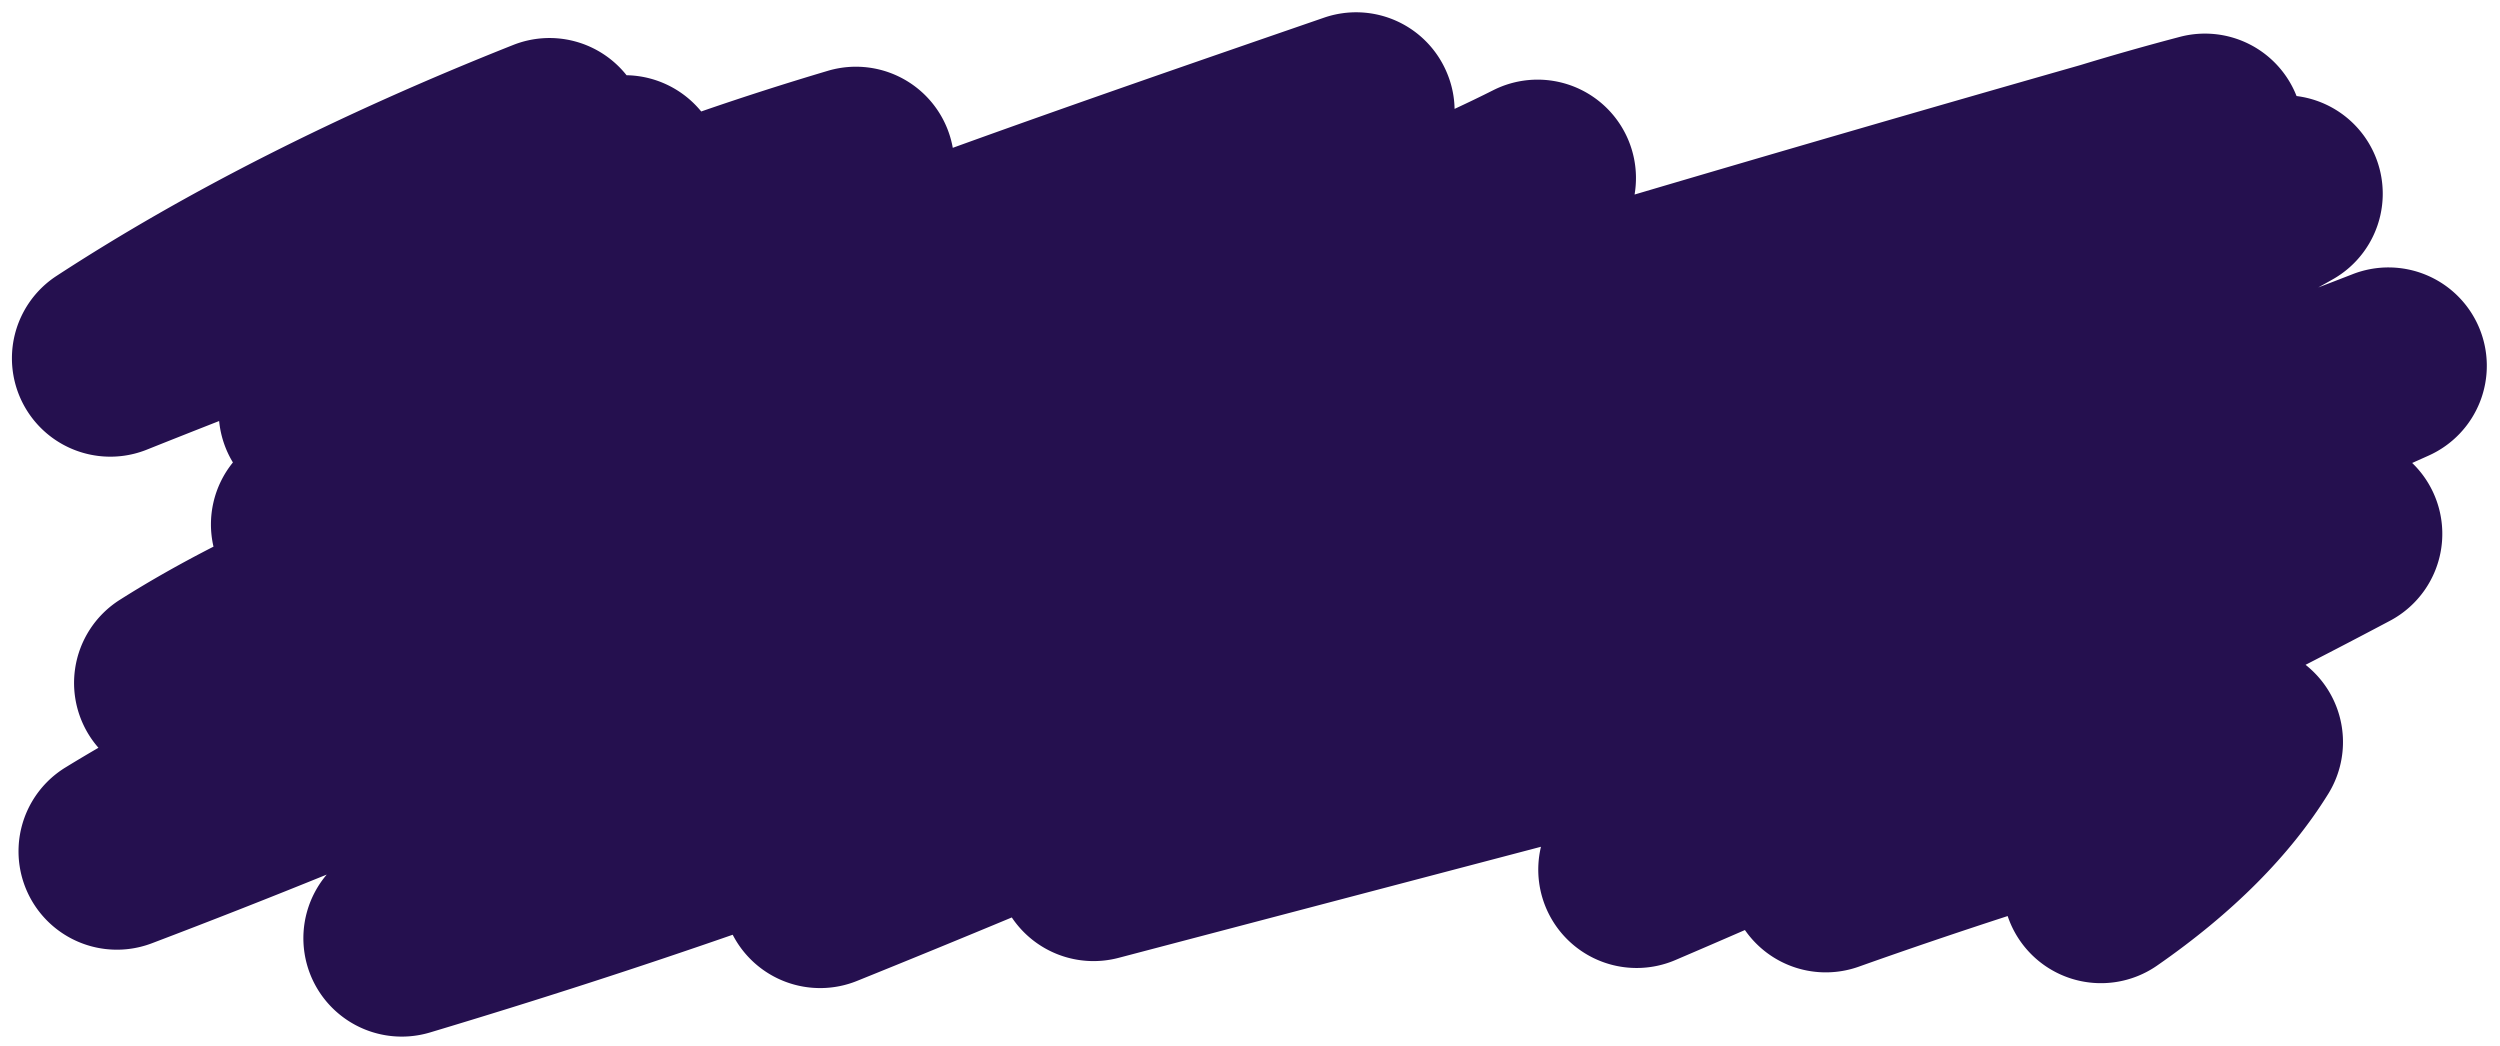
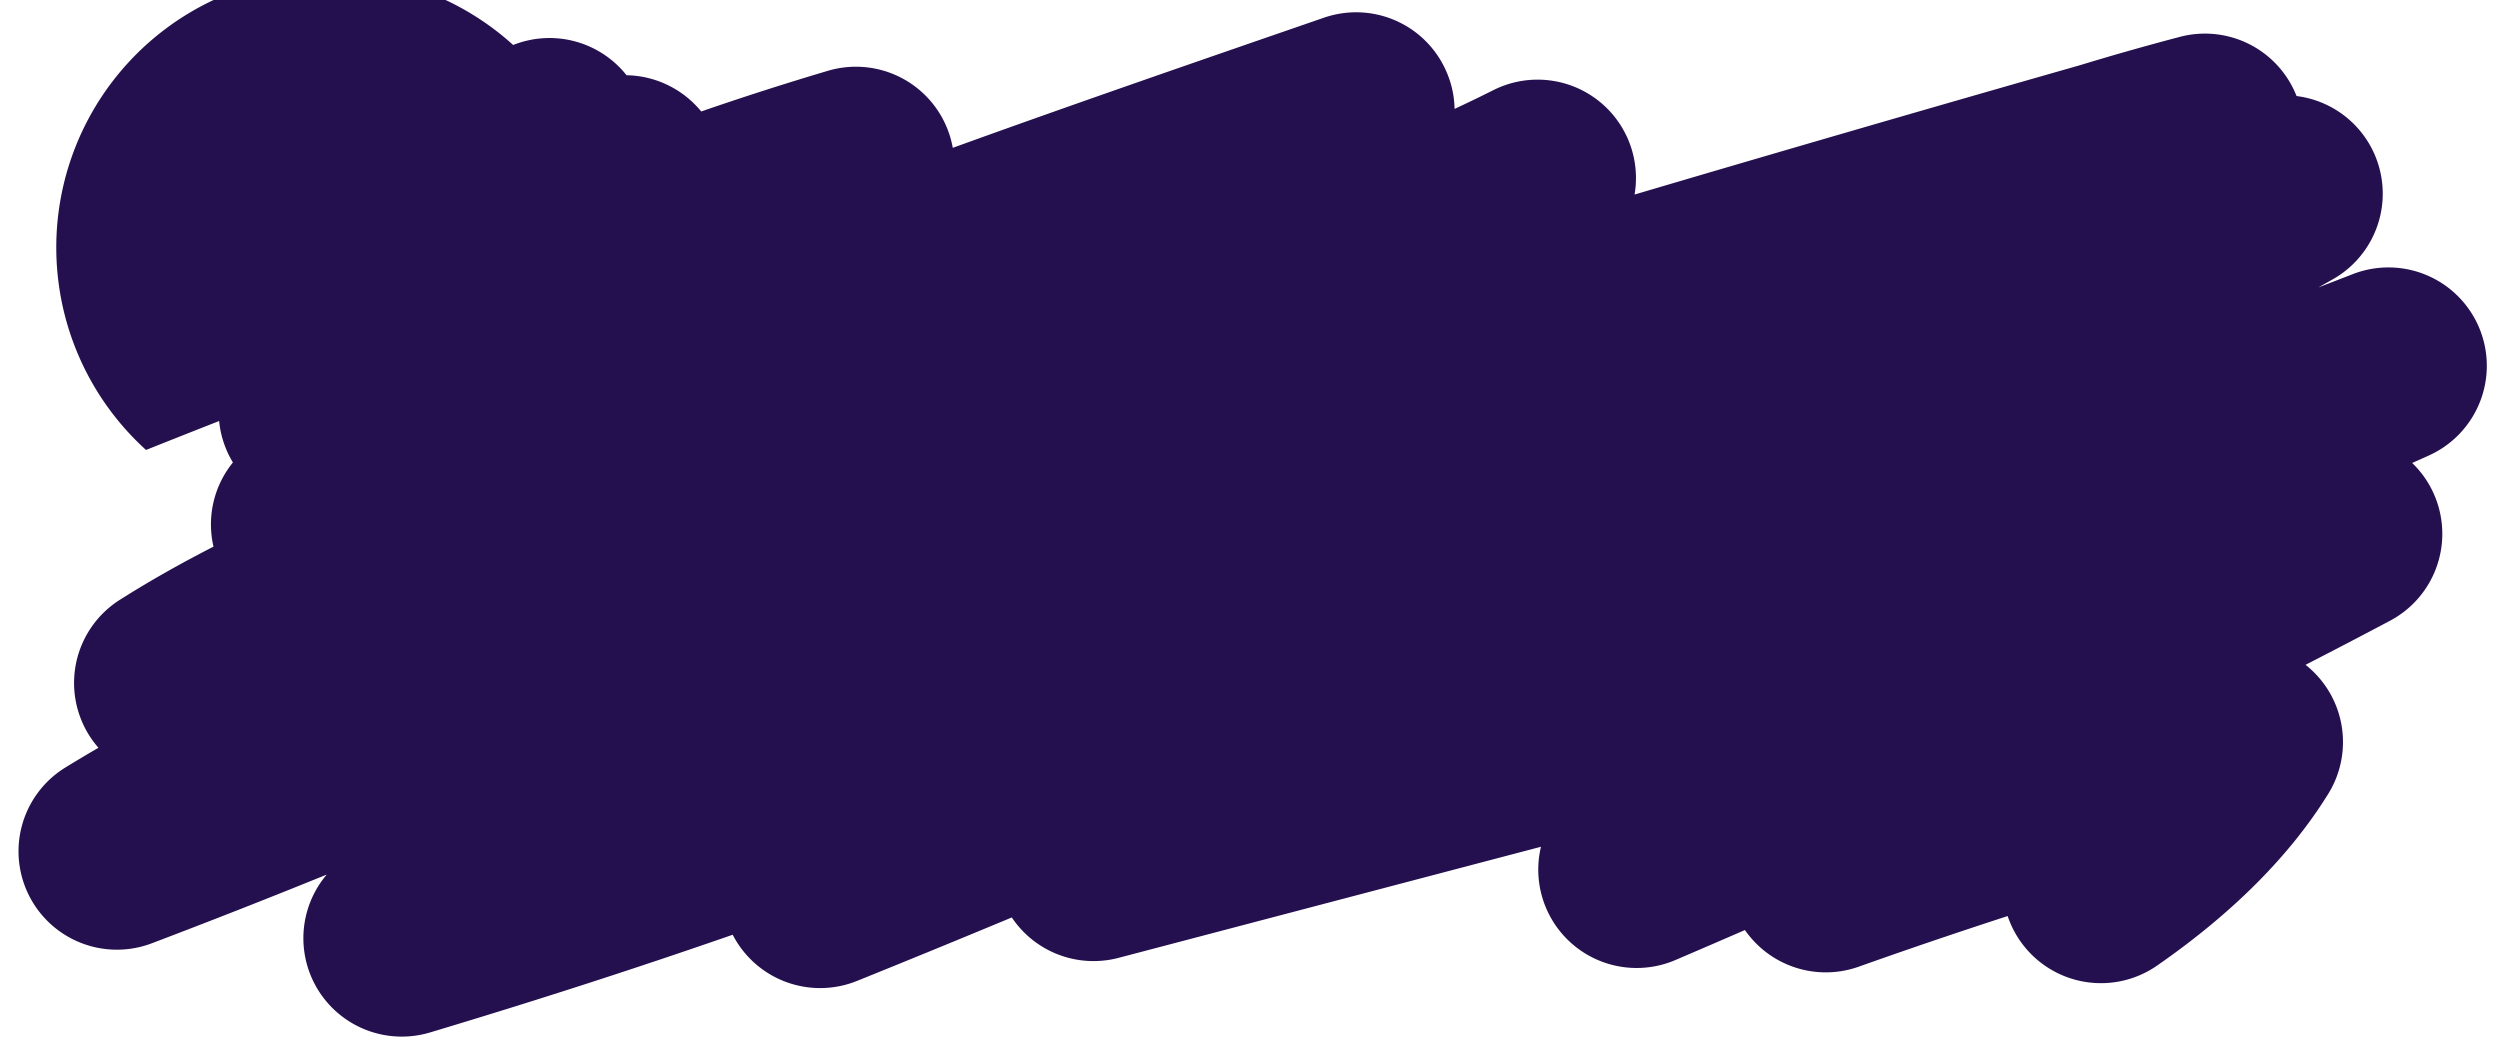
<svg xmlns="http://www.w3.org/2000/svg" data-name="Layer 1" fill="#000000" height="202" preserveAspectRatio="xMidYMid meet" version="1" viewBox="-2.1 -2.3 482.8 201.7" width="483" zoomAndPan="magnify">
  <g id="change1_1">
-     <path d="M476.66,60.85a19,19,0,0,0-24.49-10.28q-3.26,1.27-6.57,2.54l2.76-1.55a19,19,0,0,0-6.95-35.42A19,19,0,0,0,418.88,4.71q-9.87,2.6-19.21,5.45-43.18,12.32-86.1,25A19,19,0,0,0,286.3,15c-2.44,1.23-4.93,2.43-7.49,3.62a18.8,18.8,0,0,0-1.44-6.87A19,19,0,0,0,253.61,1c-23.84,8.23-48,16.56-71.71,25.14a19,19,0,0,0-24-14.91Q145.22,15,133.32,19.12a19.06,19.06,0,0,0-14.42-7A19,19,0,0,0,97,6.28C63.42,19.6,33.68,34.63,8.63,51A19,19,0,0,0,26.1,84.49q7-2.8,14.12-5.59a18.93,18.93,0,0,0,2.66,8,19,19,0,0,0-3.75,16.26c-6.39,3.27-12.44,6.69-18.09,10.27A19,19,0,0,0,16.91,142c-2.11,1.23-4.2,2.47-6.25,3.73a19,19,0,0,0,16.64,34q17.14-6.51,33.7-13.24A19,19,0,0,0,80.88,197c21.28-6.38,40.62-12.67,58.52-18.89a19,19,0,0,0,24,8.92q15.06-6.08,29.9-12.26a19,19,0,0,0,20.63,7.8l81.56-21.45A19,19,0,0,0,321.44,183q6.74-2.88,13.44-5.8a19,19,0,0,0,22,7.07q14.06-5,28.74-9.77a19,19,0,0,0,28.85,9.57c14.58-10.11,25.71-21.28,33.08-33.2a19,19,0,0,0-1-21.41,19.34,19.34,0,0,0-3.4-3.48q8.24-4.23,16.31-8.51A19,19,0,0,0,463.74,87l3.19-1.43A19,19,0,0,0,476.66,60.85Z" fill="#25104f" />
+     <path d="M476.66,60.85a19,19,0,0,0-24.49-10.28q-3.26,1.27-6.57,2.54l2.76-1.55a19,19,0,0,0-6.95-35.42A19,19,0,0,0,418.88,4.71q-9.87,2.6-19.21,5.45-43.18,12.32-86.1,25A19,19,0,0,0,286.3,15c-2.44,1.23-4.93,2.43-7.49,3.62a18.8,18.8,0,0,0-1.44-6.87A19,19,0,0,0,253.61,1c-23.84,8.23-48,16.56-71.71,25.14a19,19,0,0,0-24-14.91Q145.22,15,133.32,19.12a19.06,19.06,0,0,0-14.42-7A19,19,0,0,0,97,6.28A19,19,0,0,0,26.1,84.49q7-2.8,14.12-5.59a18.93,18.93,0,0,0,2.66,8,19,19,0,0,0-3.75,16.26c-6.39,3.27-12.44,6.69-18.09,10.27A19,19,0,0,0,16.91,142c-2.11,1.23-4.2,2.47-6.25,3.73a19,19,0,0,0,16.64,34q17.14-6.51,33.7-13.24A19,19,0,0,0,80.88,197c21.28-6.38,40.62-12.67,58.52-18.89a19,19,0,0,0,24,8.92q15.06-6.08,29.9-12.26a19,19,0,0,0,20.63,7.8l81.56-21.45A19,19,0,0,0,321.44,183q6.74-2.88,13.44-5.8a19,19,0,0,0,22,7.07q14.06-5,28.74-9.77a19,19,0,0,0,28.85,9.57c14.58-10.11,25.71-21.28,33.08-33.2a19,19,0,0,0-1-21.41,19.34,19.34,0,0,0-3.4-3.48q8.24-4.23,16.31-8.51A19,19,0,0,0,463.74,87l3.19-1.43A19,19,0,0,0,476.66,60.85Z" fill="#25104f" />
  </g>
</svg>